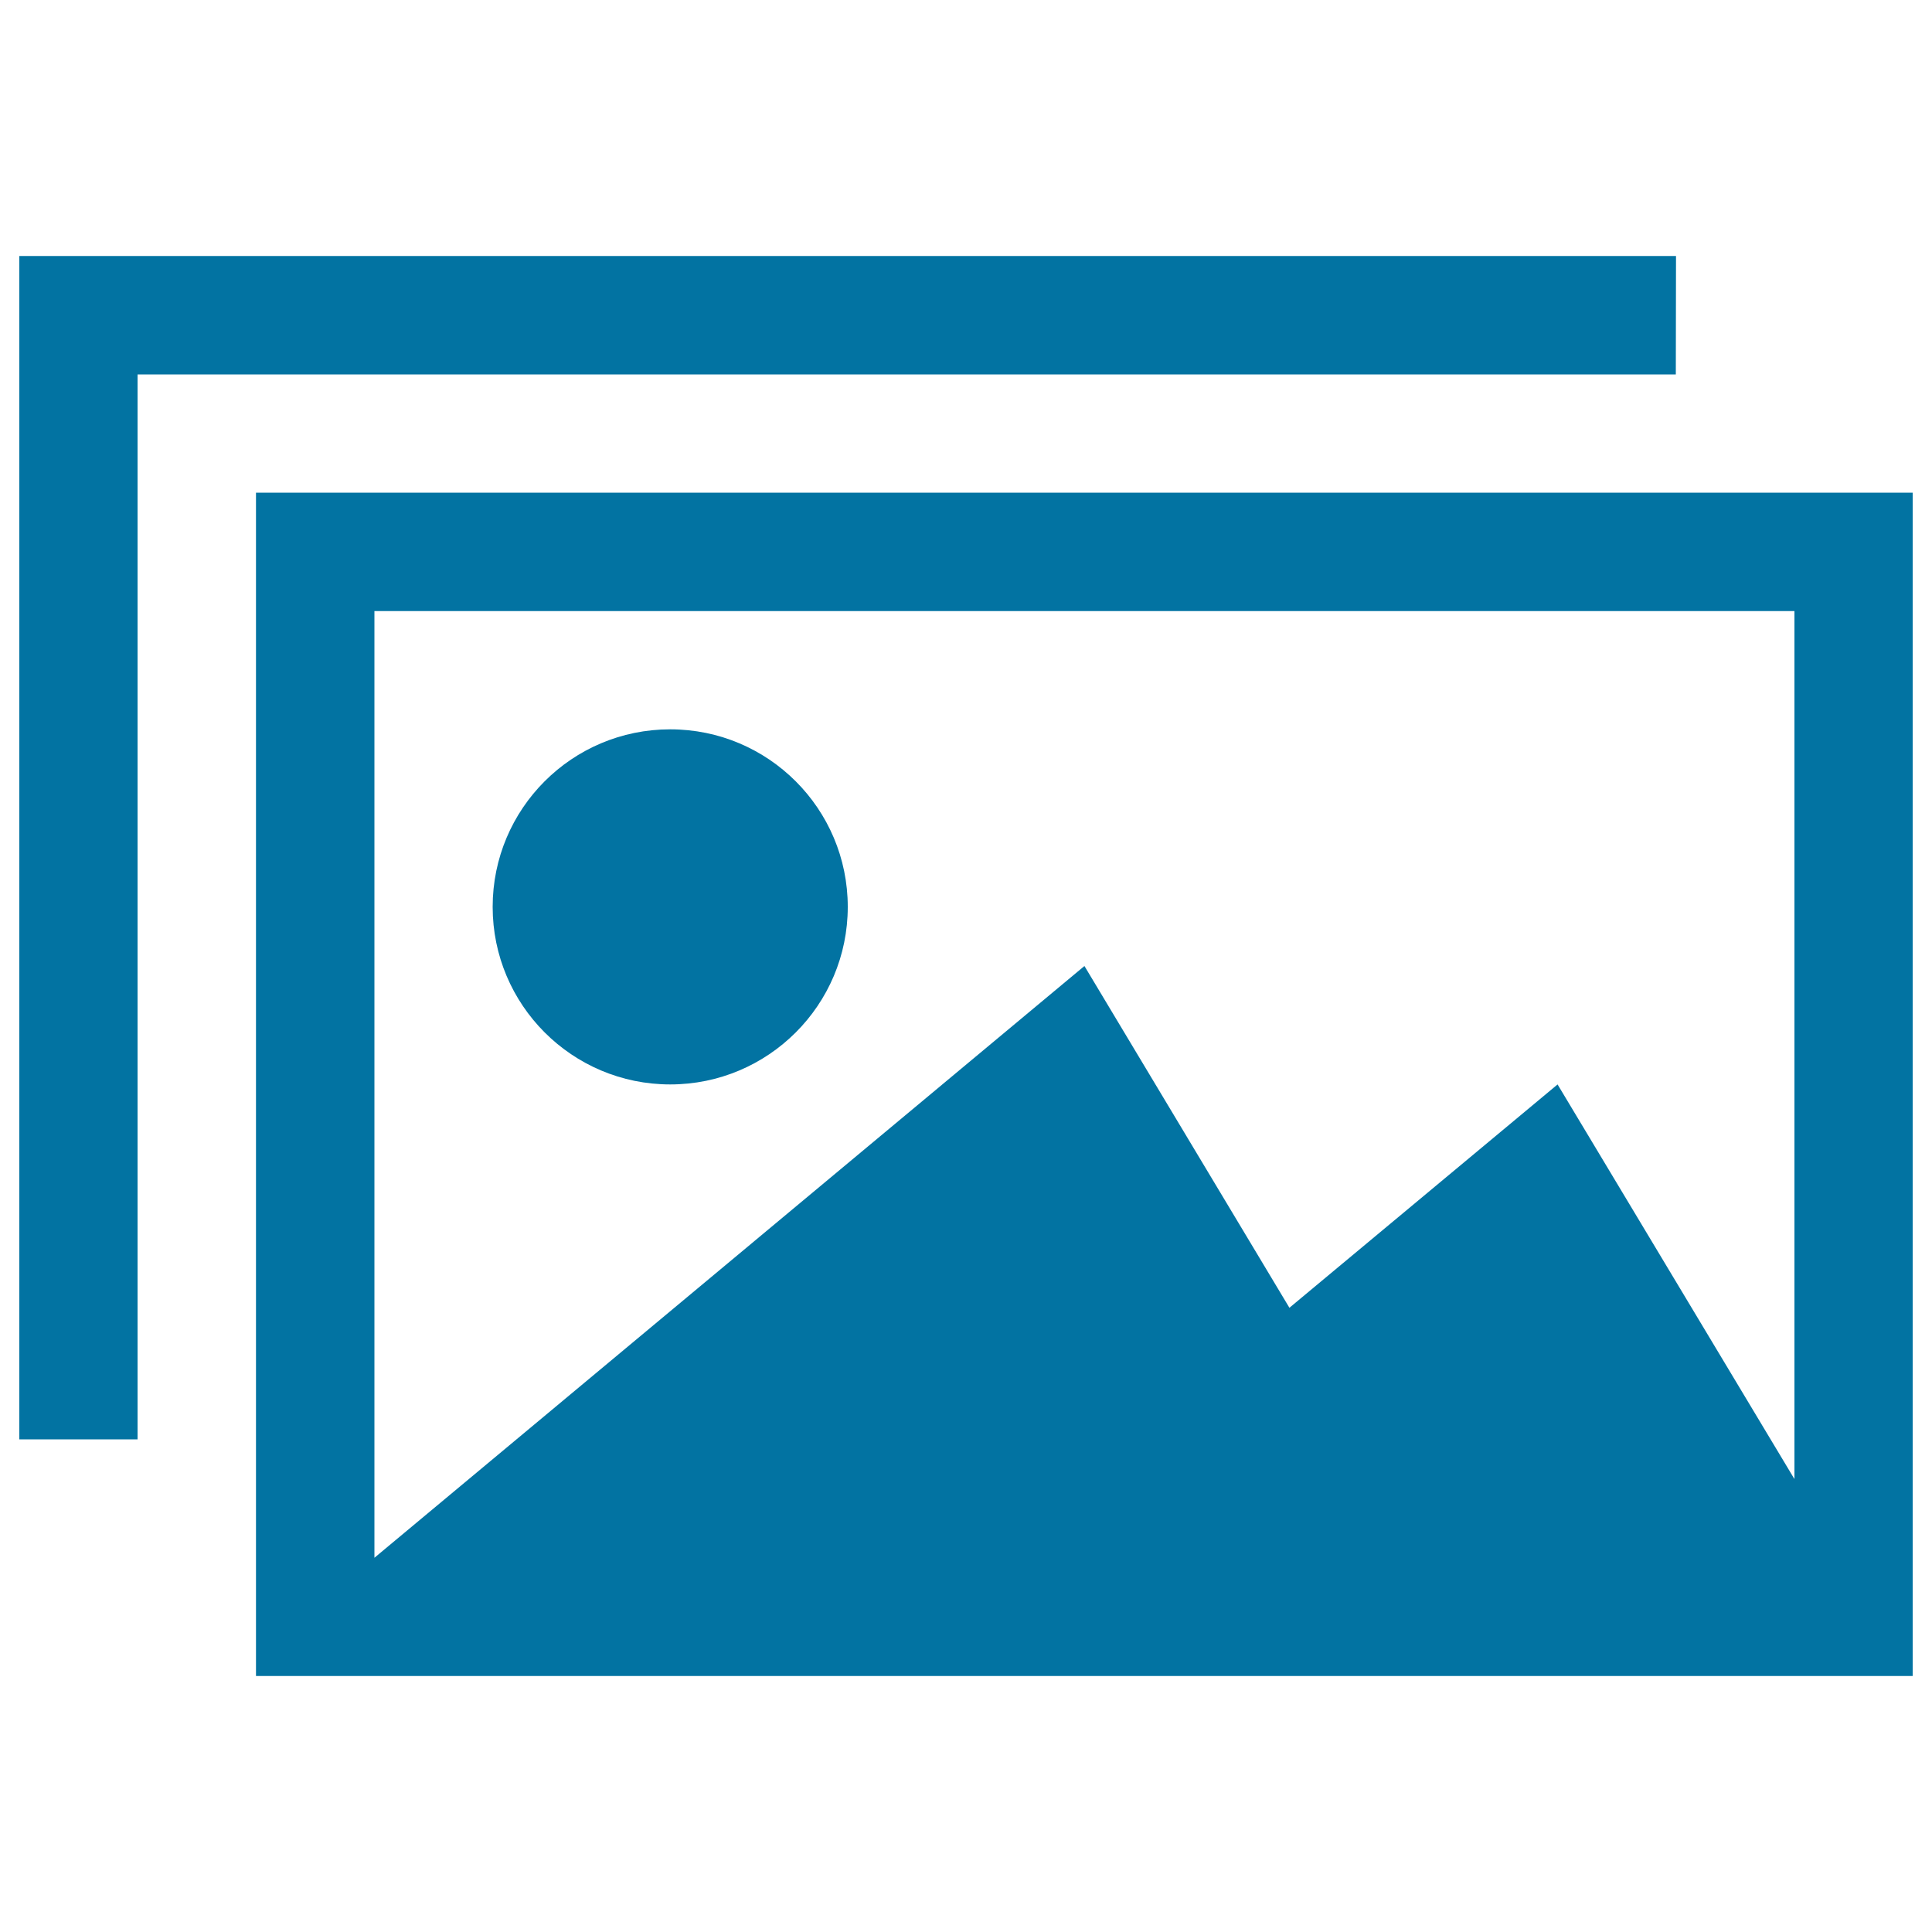
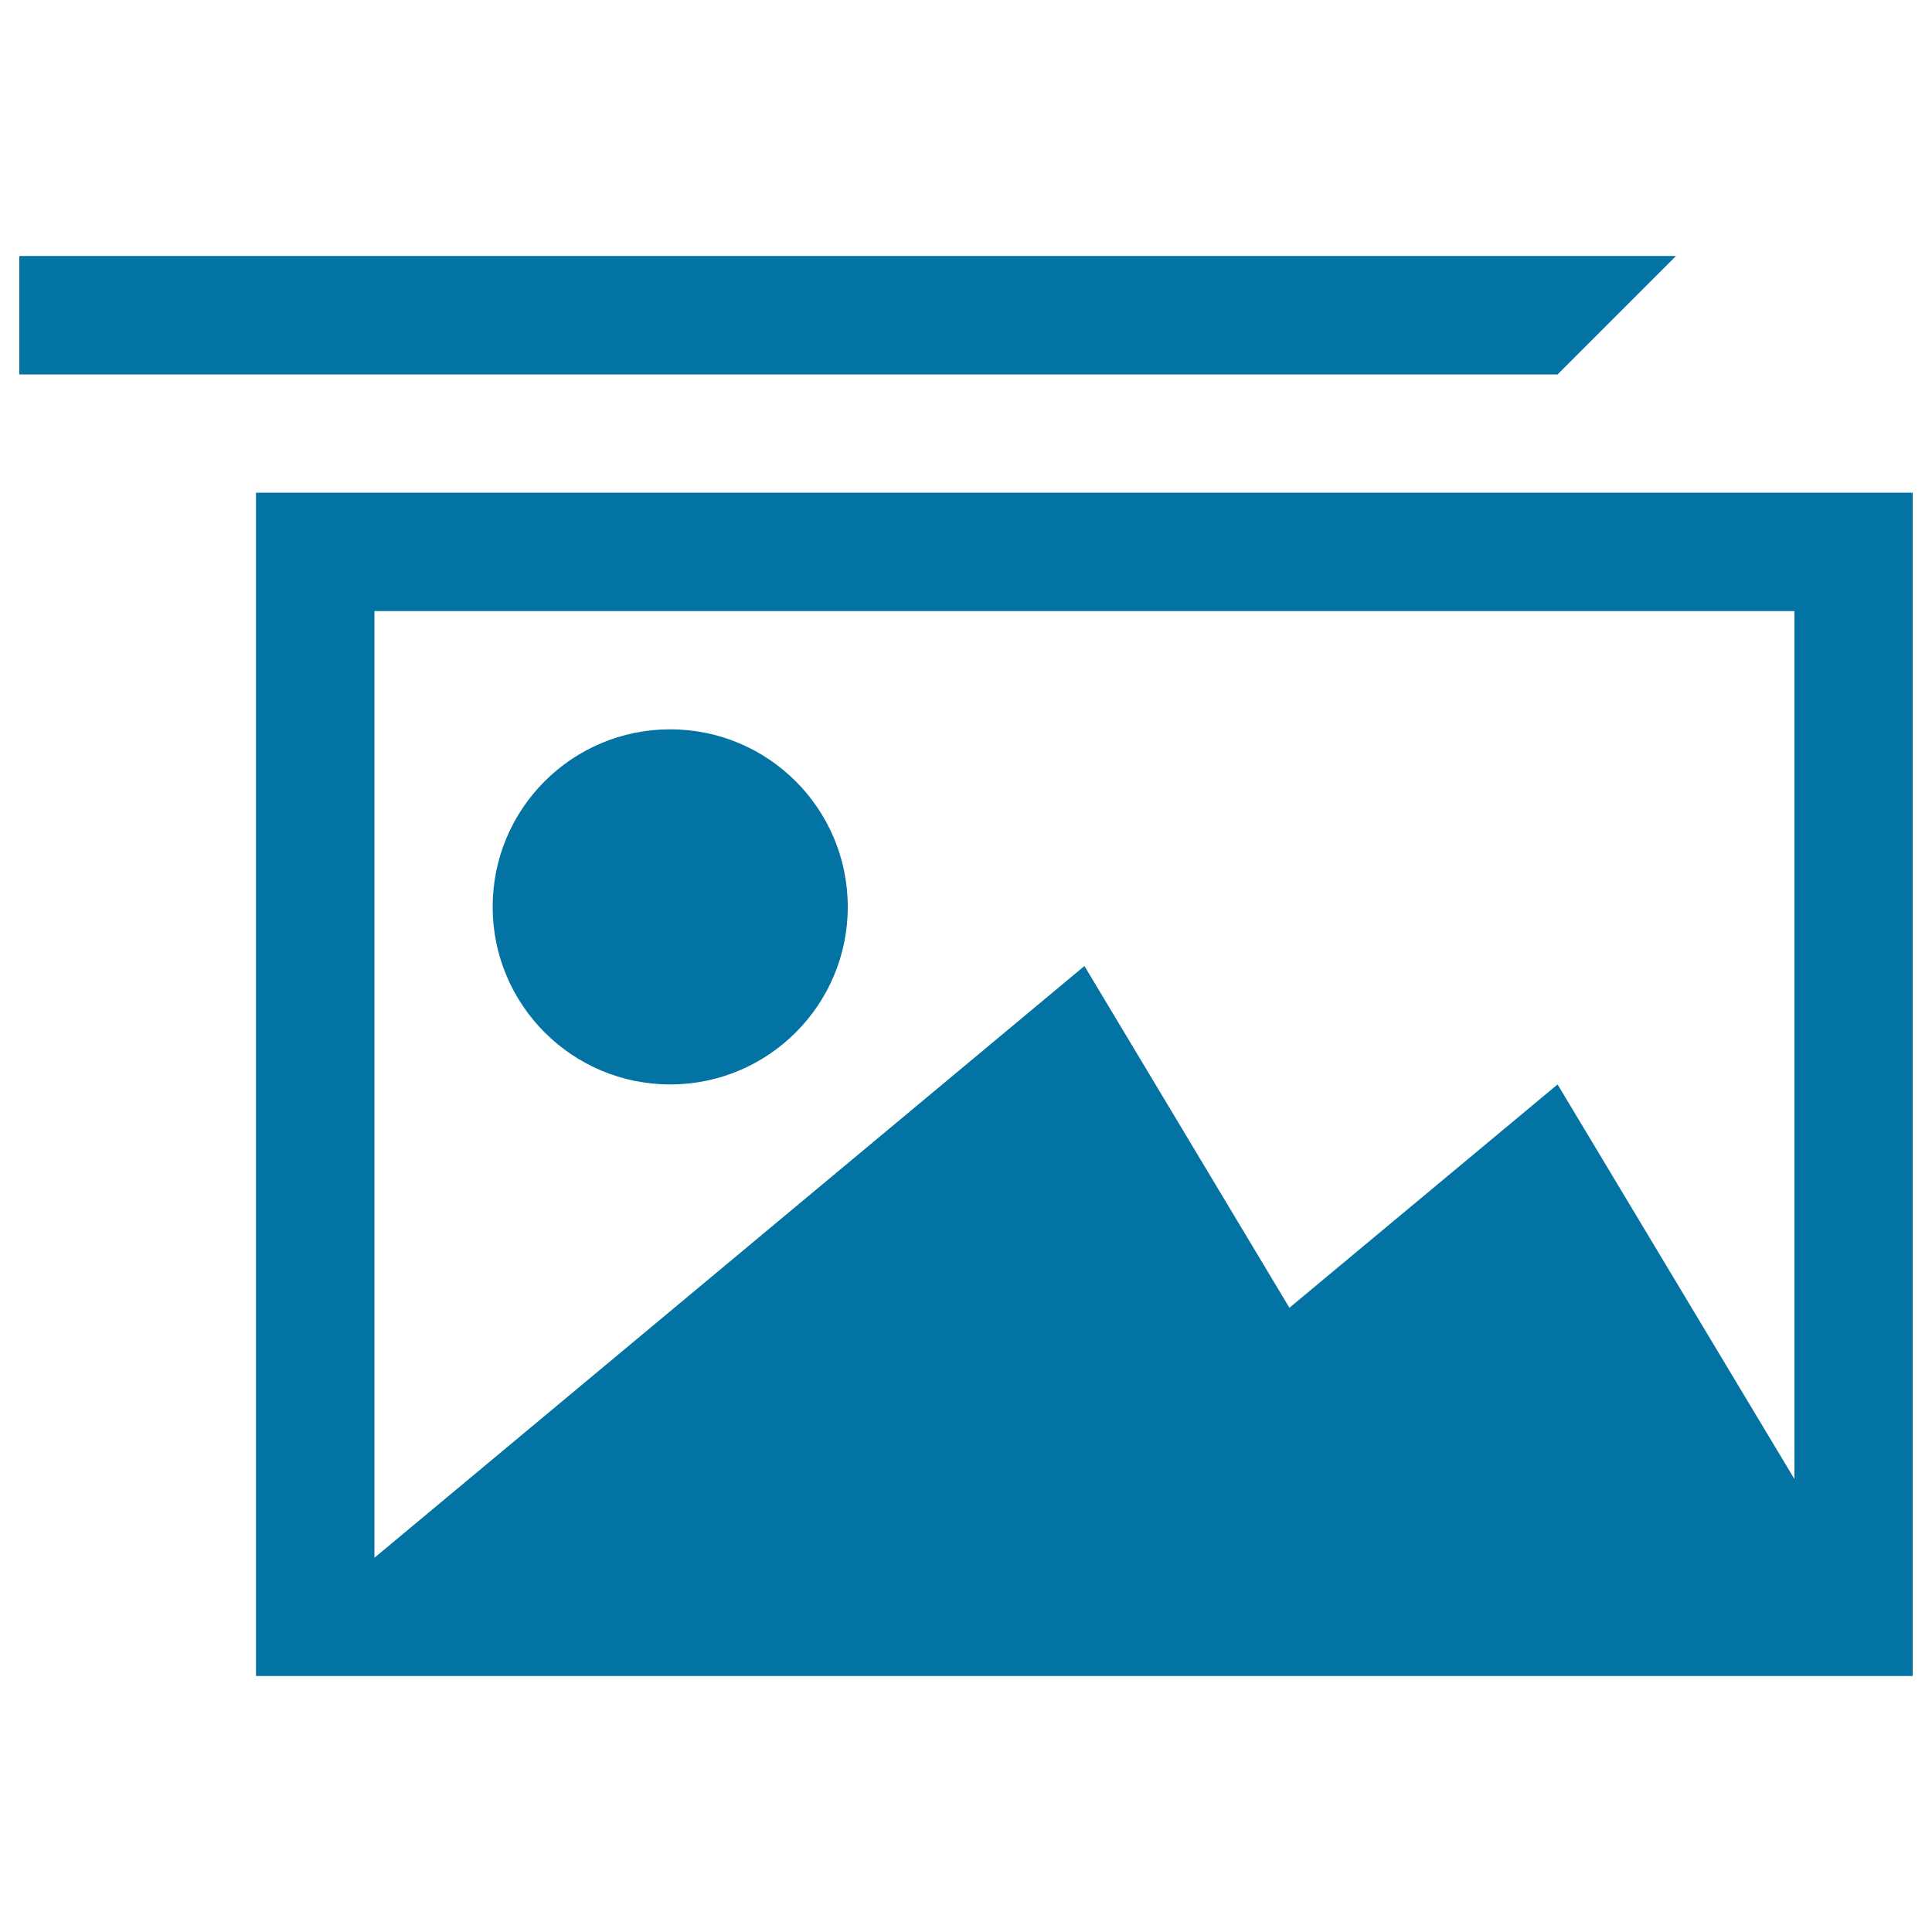
<svg xmlns="http://www.w3.org/2000/svg" viewBox="0 0 1000 1000" style="fill:#0273a2">
  <title>Images SVG icon</title>
  <g>
-     <path d="M132.5,255v612.5H990V255H132.5z M928.7,765.4L806.2,561.3L667.4,676.9L561.3,500L193.8,806.3v-490h735V765.4z M255,469.4c0,50.7,41.1,91.9,91.9,91.9c50.7,0,91.9-41.1,91.9-91.9c0-50.7-41.1-91.9-91.9-91.9C296.1,377.5,255,418.6,255,469.4z M867.5,132.5H10V745h61.2V193.8h796.2L867.5,132.5L867.5,132.5z" />
+     <path d="M132.5,255v612.5H990V255H132.5z M928.7,765.4L806.2,561.3L667.4,676.9L561.3,500L193.8,806.3v-490h735V765.4z M255,469.4c0,50.7,41.1,91.9,91.9,91.9c50.7,0,91.9-41.1,91.9-91.9c0-50.7-41.1-91.9-91.9-91.9C296.1,377.5,255,418.6,255,469.4z M867.5,132.5H10V745V193.8h796.2L867.5,132.5L867.5,132.5z" />
  </g>
</svg>